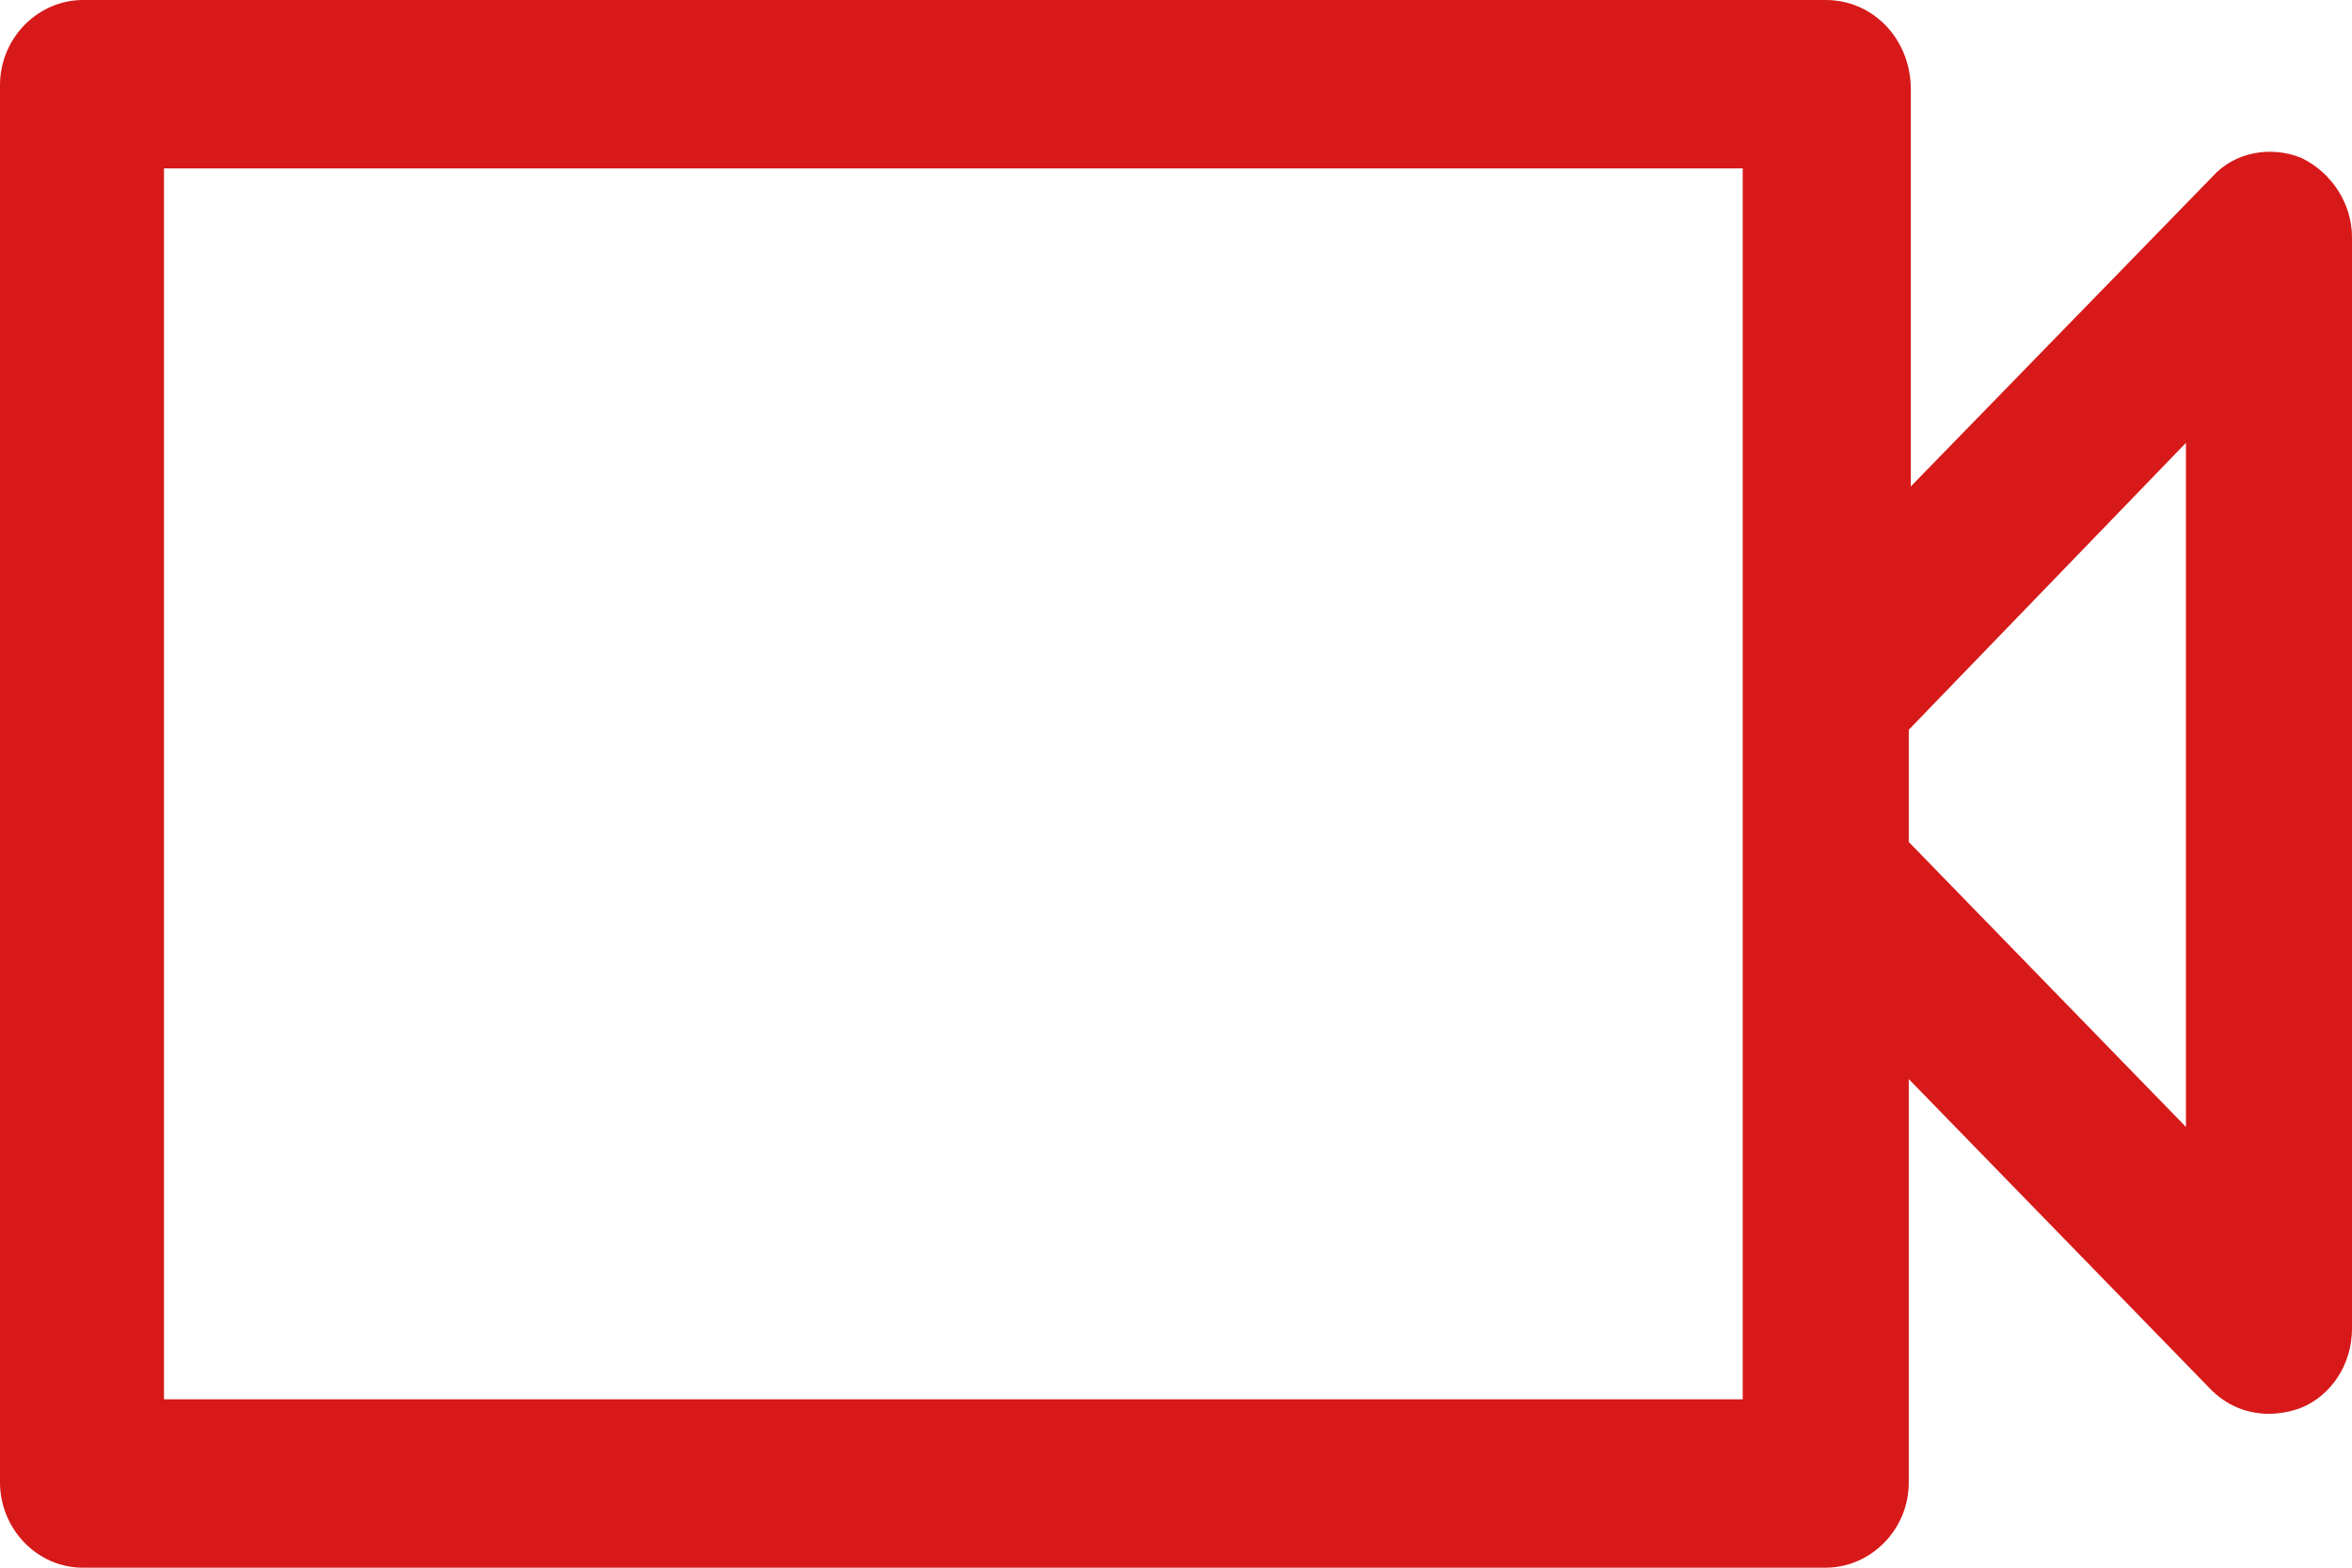
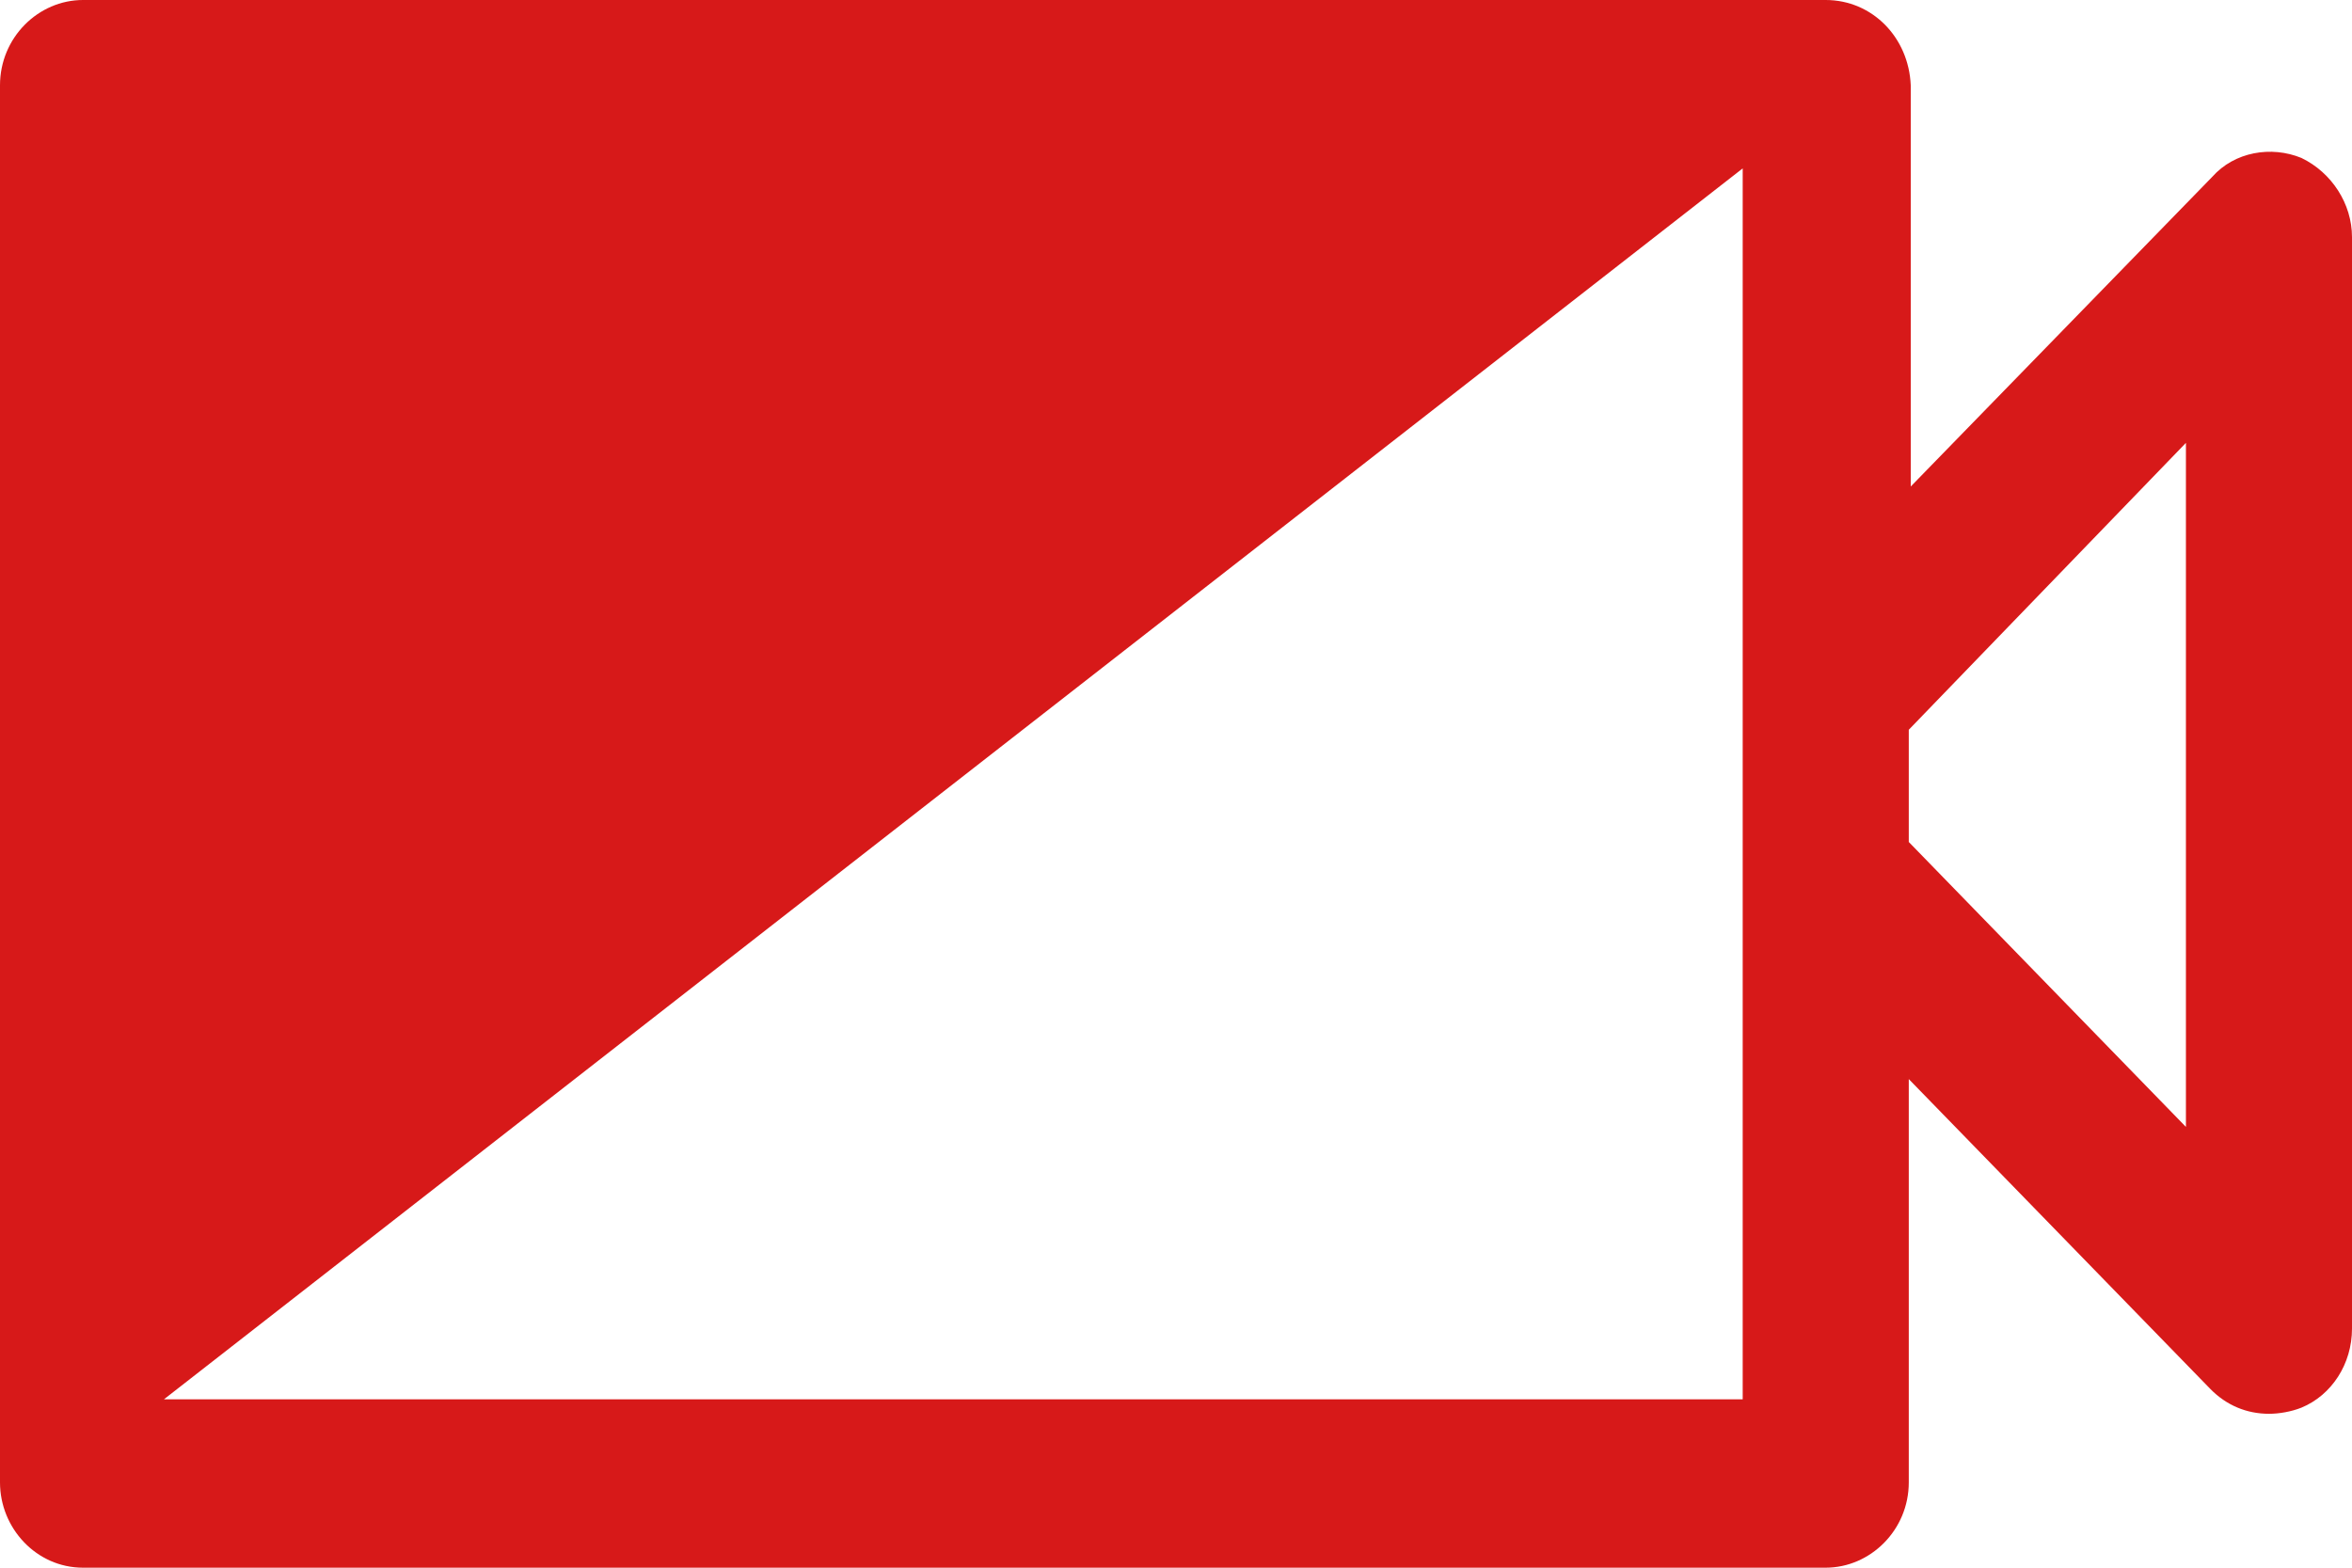
<svg xmlns="http://www.w3.org/2000/svg" width="18px" height="12px" viewBox="0 0 18 12" version="1.1">
  <desc>Created with Sketch.</desc>
  <defs />
  <g id="Page-1" stroke="none" stroke-width="1" fill="none" fill-rule="evenodd">
    <g id="Scout-Properties-search-results-proprty-Details-Desktop" transform="translate(-679, -528)" fill="#D71919">
-       <path d="M692.972,528 L679.635,528 C679.294,528 679,528.287 679,528.653 L679,539.347 C679,539.698 679.279,540 679.635,540 L692.972,540 C693.313,540 693.608,539.713 693.608,539.347 L693.608,536.26 L695.915,538.631 C696.039,538.758 696.195,538.822 696.365,538.822 C696.442,538.822 696.535,538.806 696.613,538.775 C696.845,538.679 697,538.44 697,538.17 L697,529.815 C697,529.56 696.845,529.321 696.613,529.209 C696.381,529.114 696.101,529.162 695.931,529.353 L693.623,531.724 L693.623,528.653 C693.608,528.287 693.329,528 692.972,528 Z M692.337,533.3 L692.337,538.711 L680.255,538.711 L680.255,529.289 L692.337,529.289 L692.337,533.3 Z M695.729,531.39 L695.729,536.626 L693.608,534.445 L693.608,533.586 L695.729,531.39 Z" id="Fill-1" />
+       <path d="M692.972,528 L679.635,528 C679.294,528 679,528.287 679,528.653 L679,539.347 C679,539.698 679.279,540 679.635,540 L692.972,540 C693.313,540 693.608,539.713 693.608,539.347 L693.608,536.26 L695.915,538.631 C696.039,538.758 696.195,538.822 696.365,538.822 C696.442,538.822 696.535,538.806 696.613,538.775 C696.845,538.679 697,538.44 697,538.17 L697,529.815 C697,529.56 696.845,529.321 696.613,529.209 C696.381,529.114 696.101,529.162 695.931,529.353 L693.623,531.724 L693.623,528.653 C693.608,528.287 693.329,528 692.972,528 Z M692.337,533.3 L692.337,538.711 L680.255,538.711 L692.337,529.289 L692.337,533.3 Z M695.729,531.39 L695.729,536.626 L693.608,534.445 L693.608,533.586 L695.729,531.39 Z" id="Fill-1" />
    </g>
  </g>
</svg>